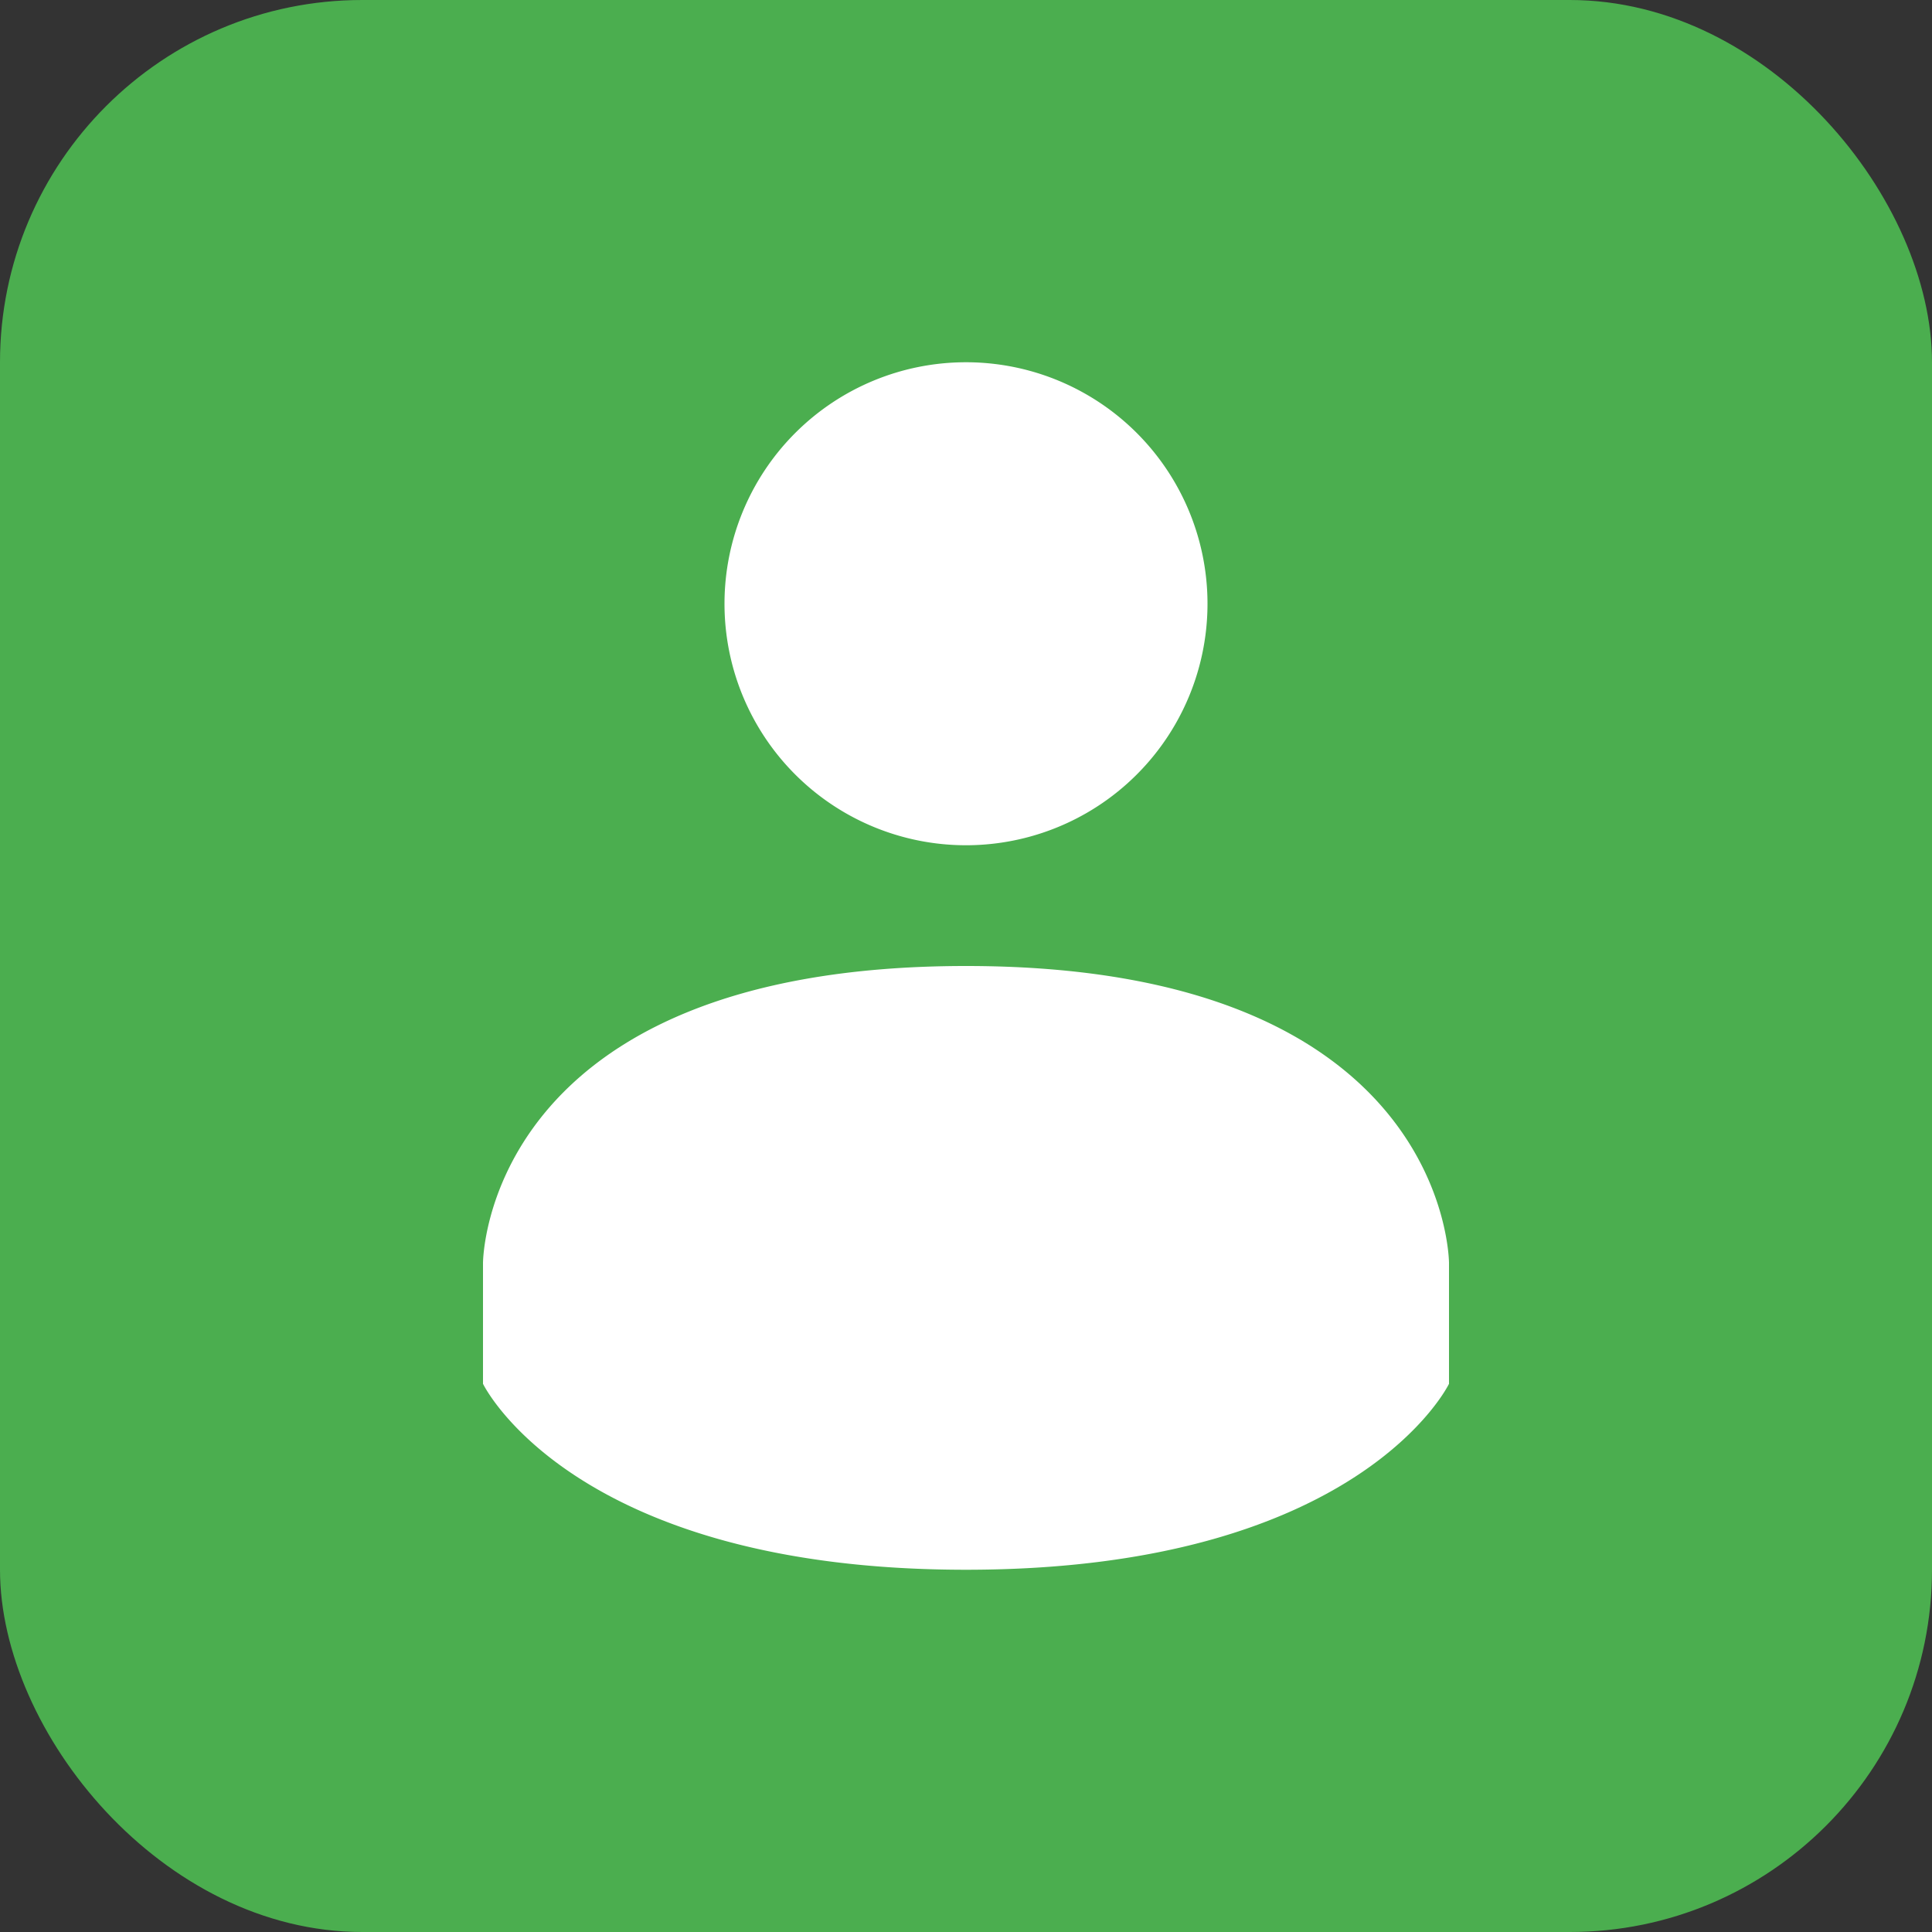
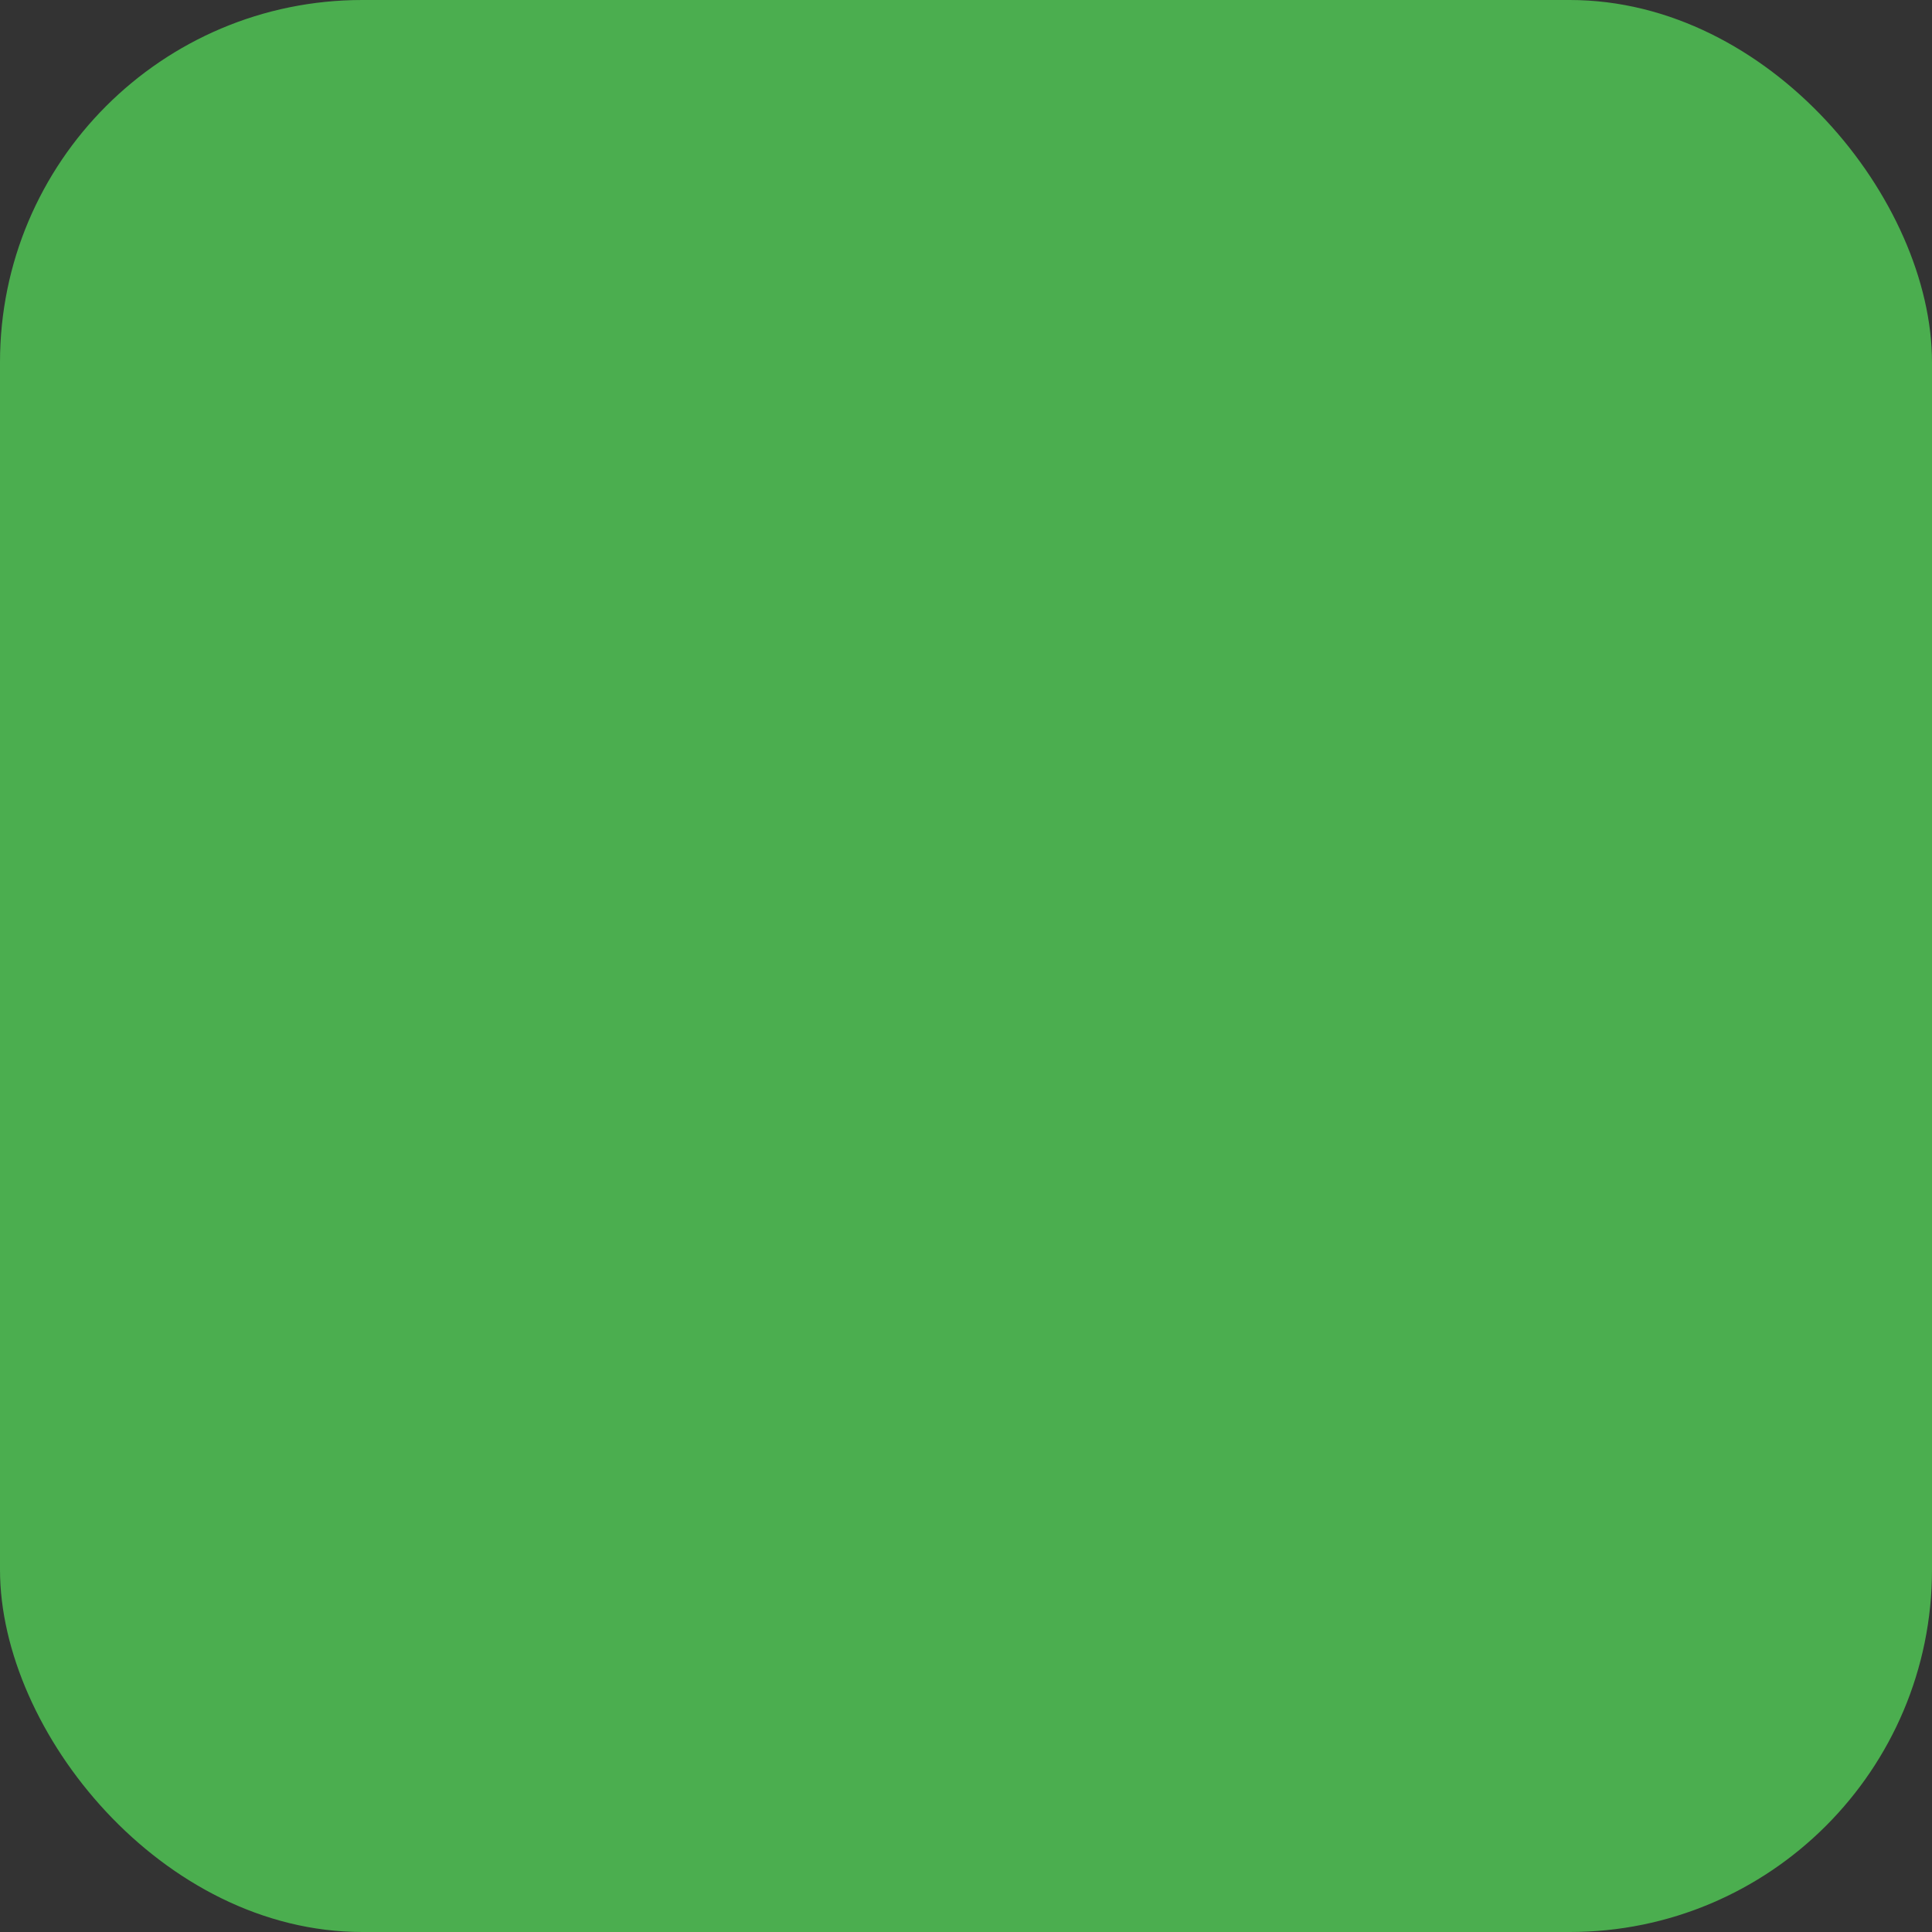
<svg xmlns="http://www.w3.org/2000/svg" width="16" height="16" version="1.1">
  <rect width="100%" height="100%" fill="#333333" stroke="none" />
  <rect style="fill:#4bae4f" width="16" height="16" ry="3" />
-   <path style="fill:#ffffff" d="M 10,5 A 2,2 0 0 1 8,7 2,2 0 0 1 6,5 2,2 0 0 1 8,3 2,2 0 0 1 10,5 Z M 8,8 C 4,8 4,10.46 4,10.46 V 11.46 C 4,11.46 4.74,13 8,13 11.26,13 12,11.46 12,11.46 V 10.46 C 12,10.46 12,8 8,8 Z" />
</svg>